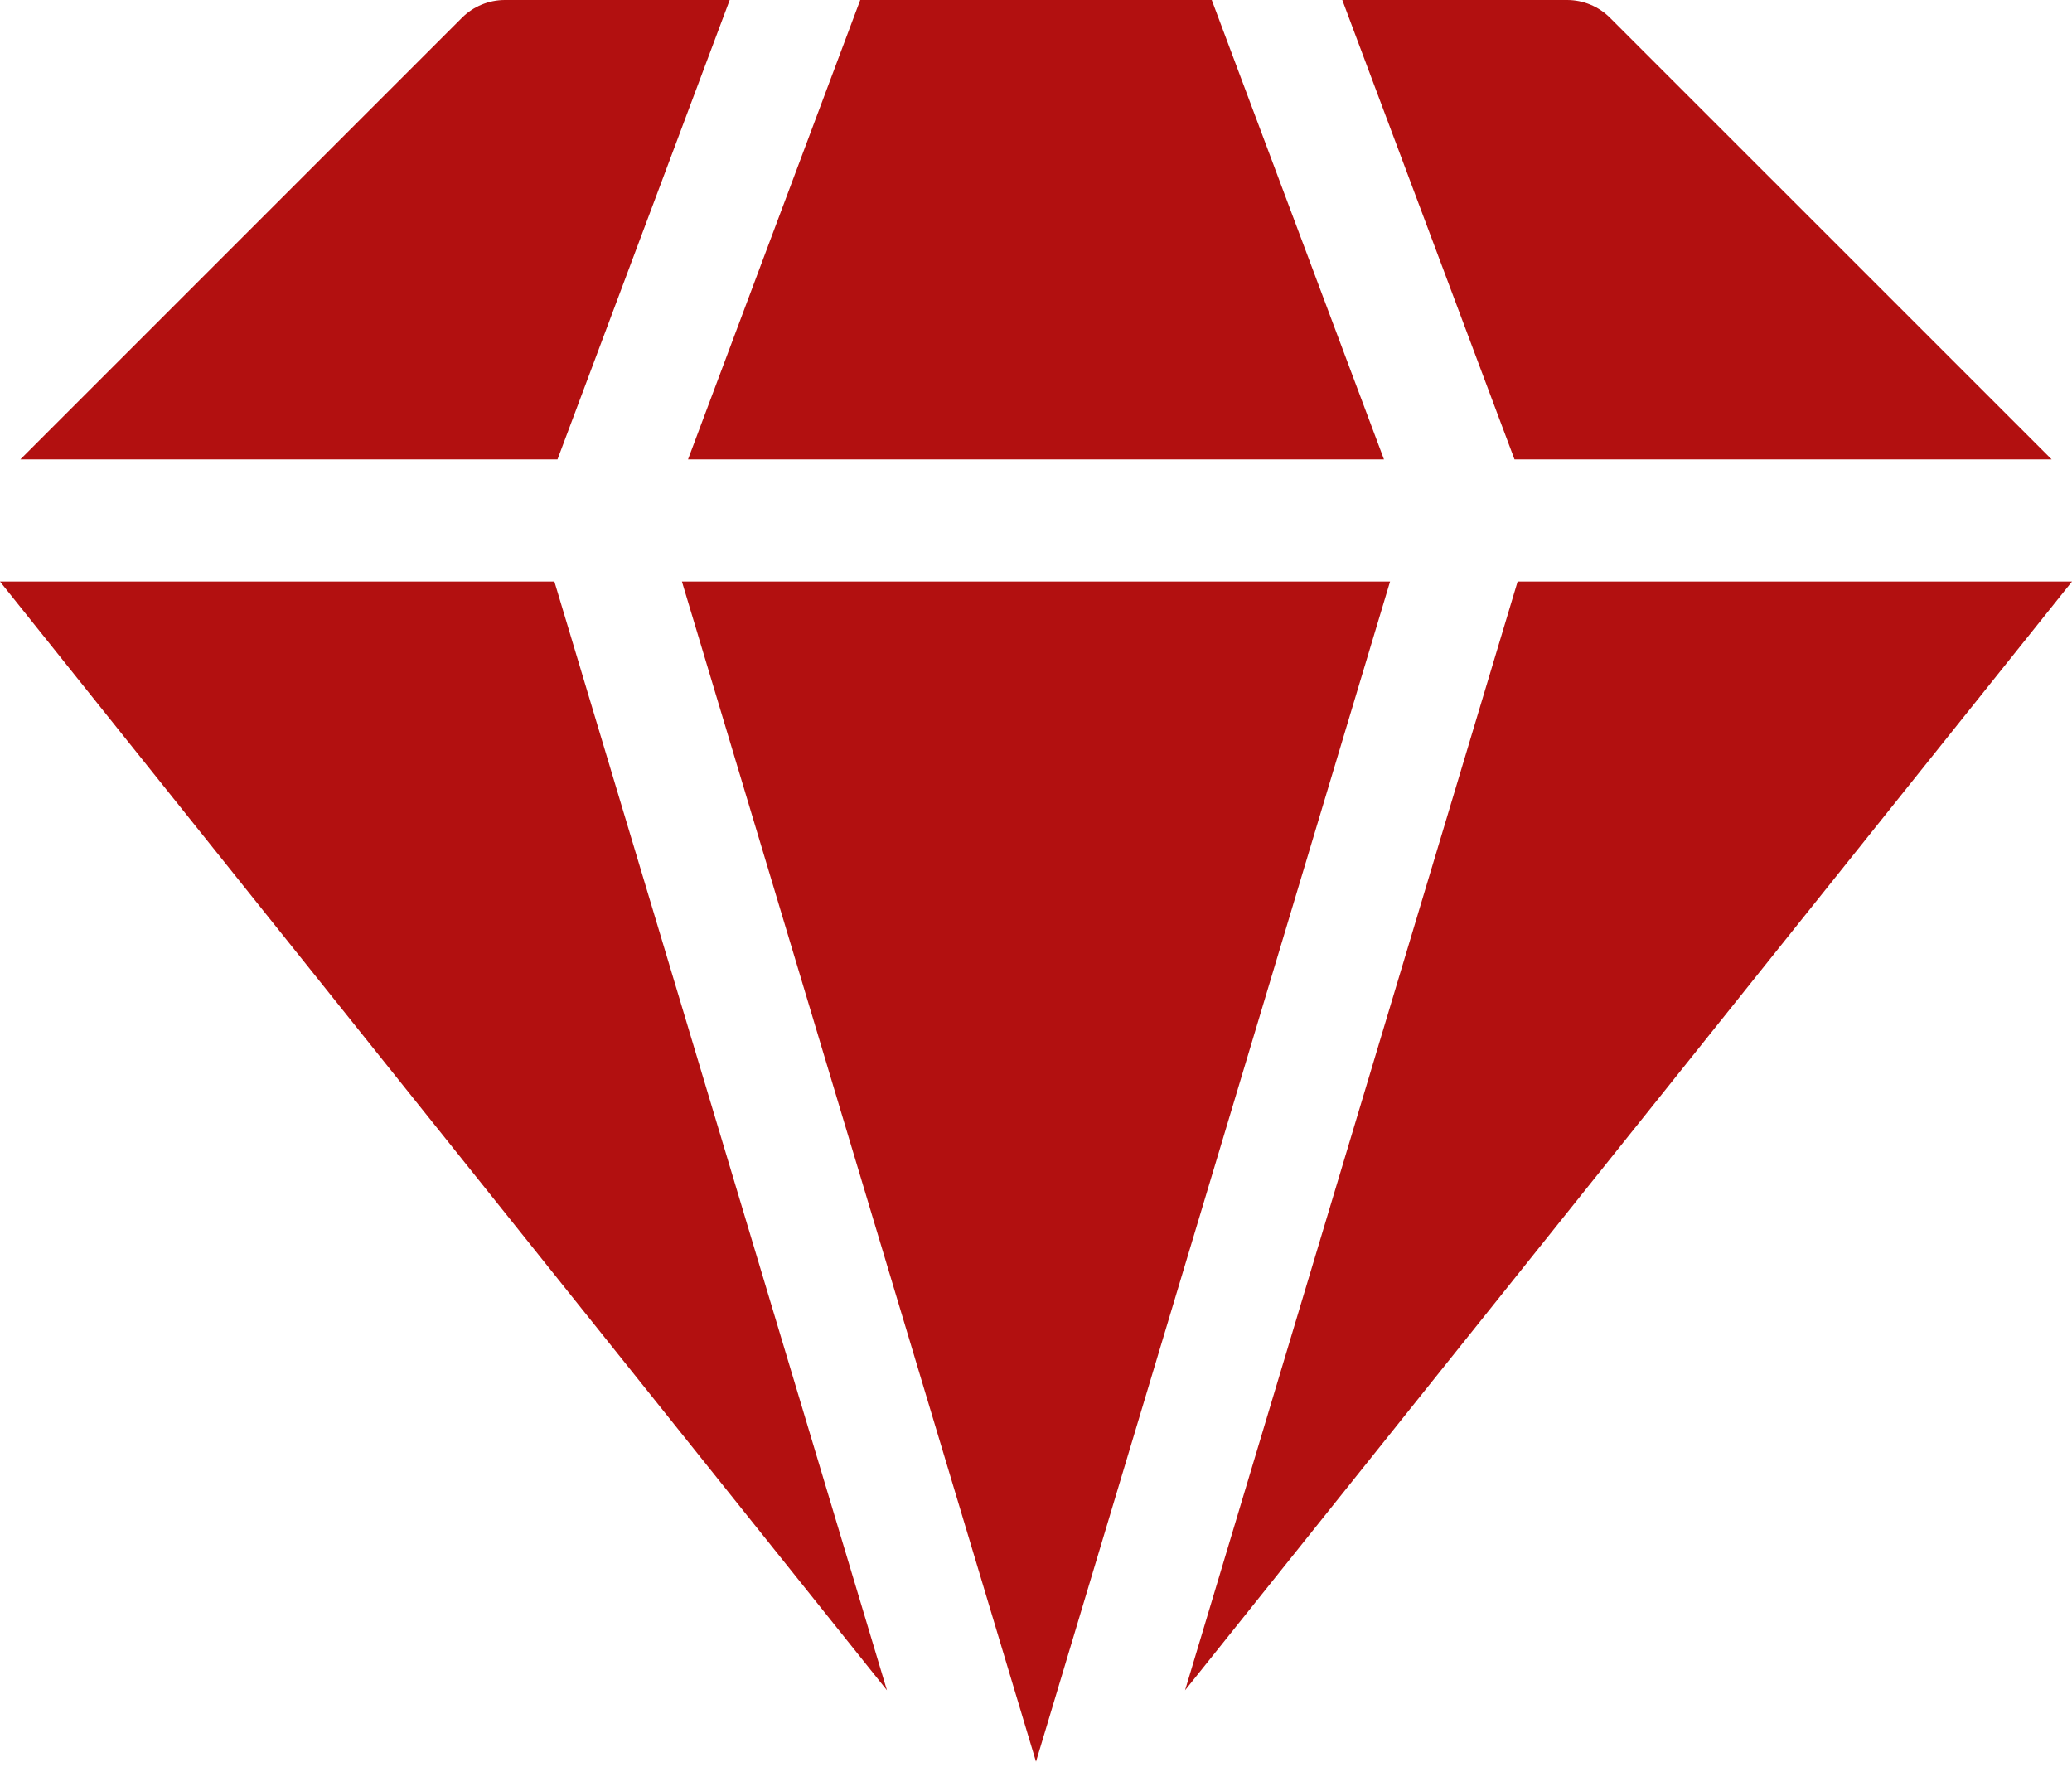
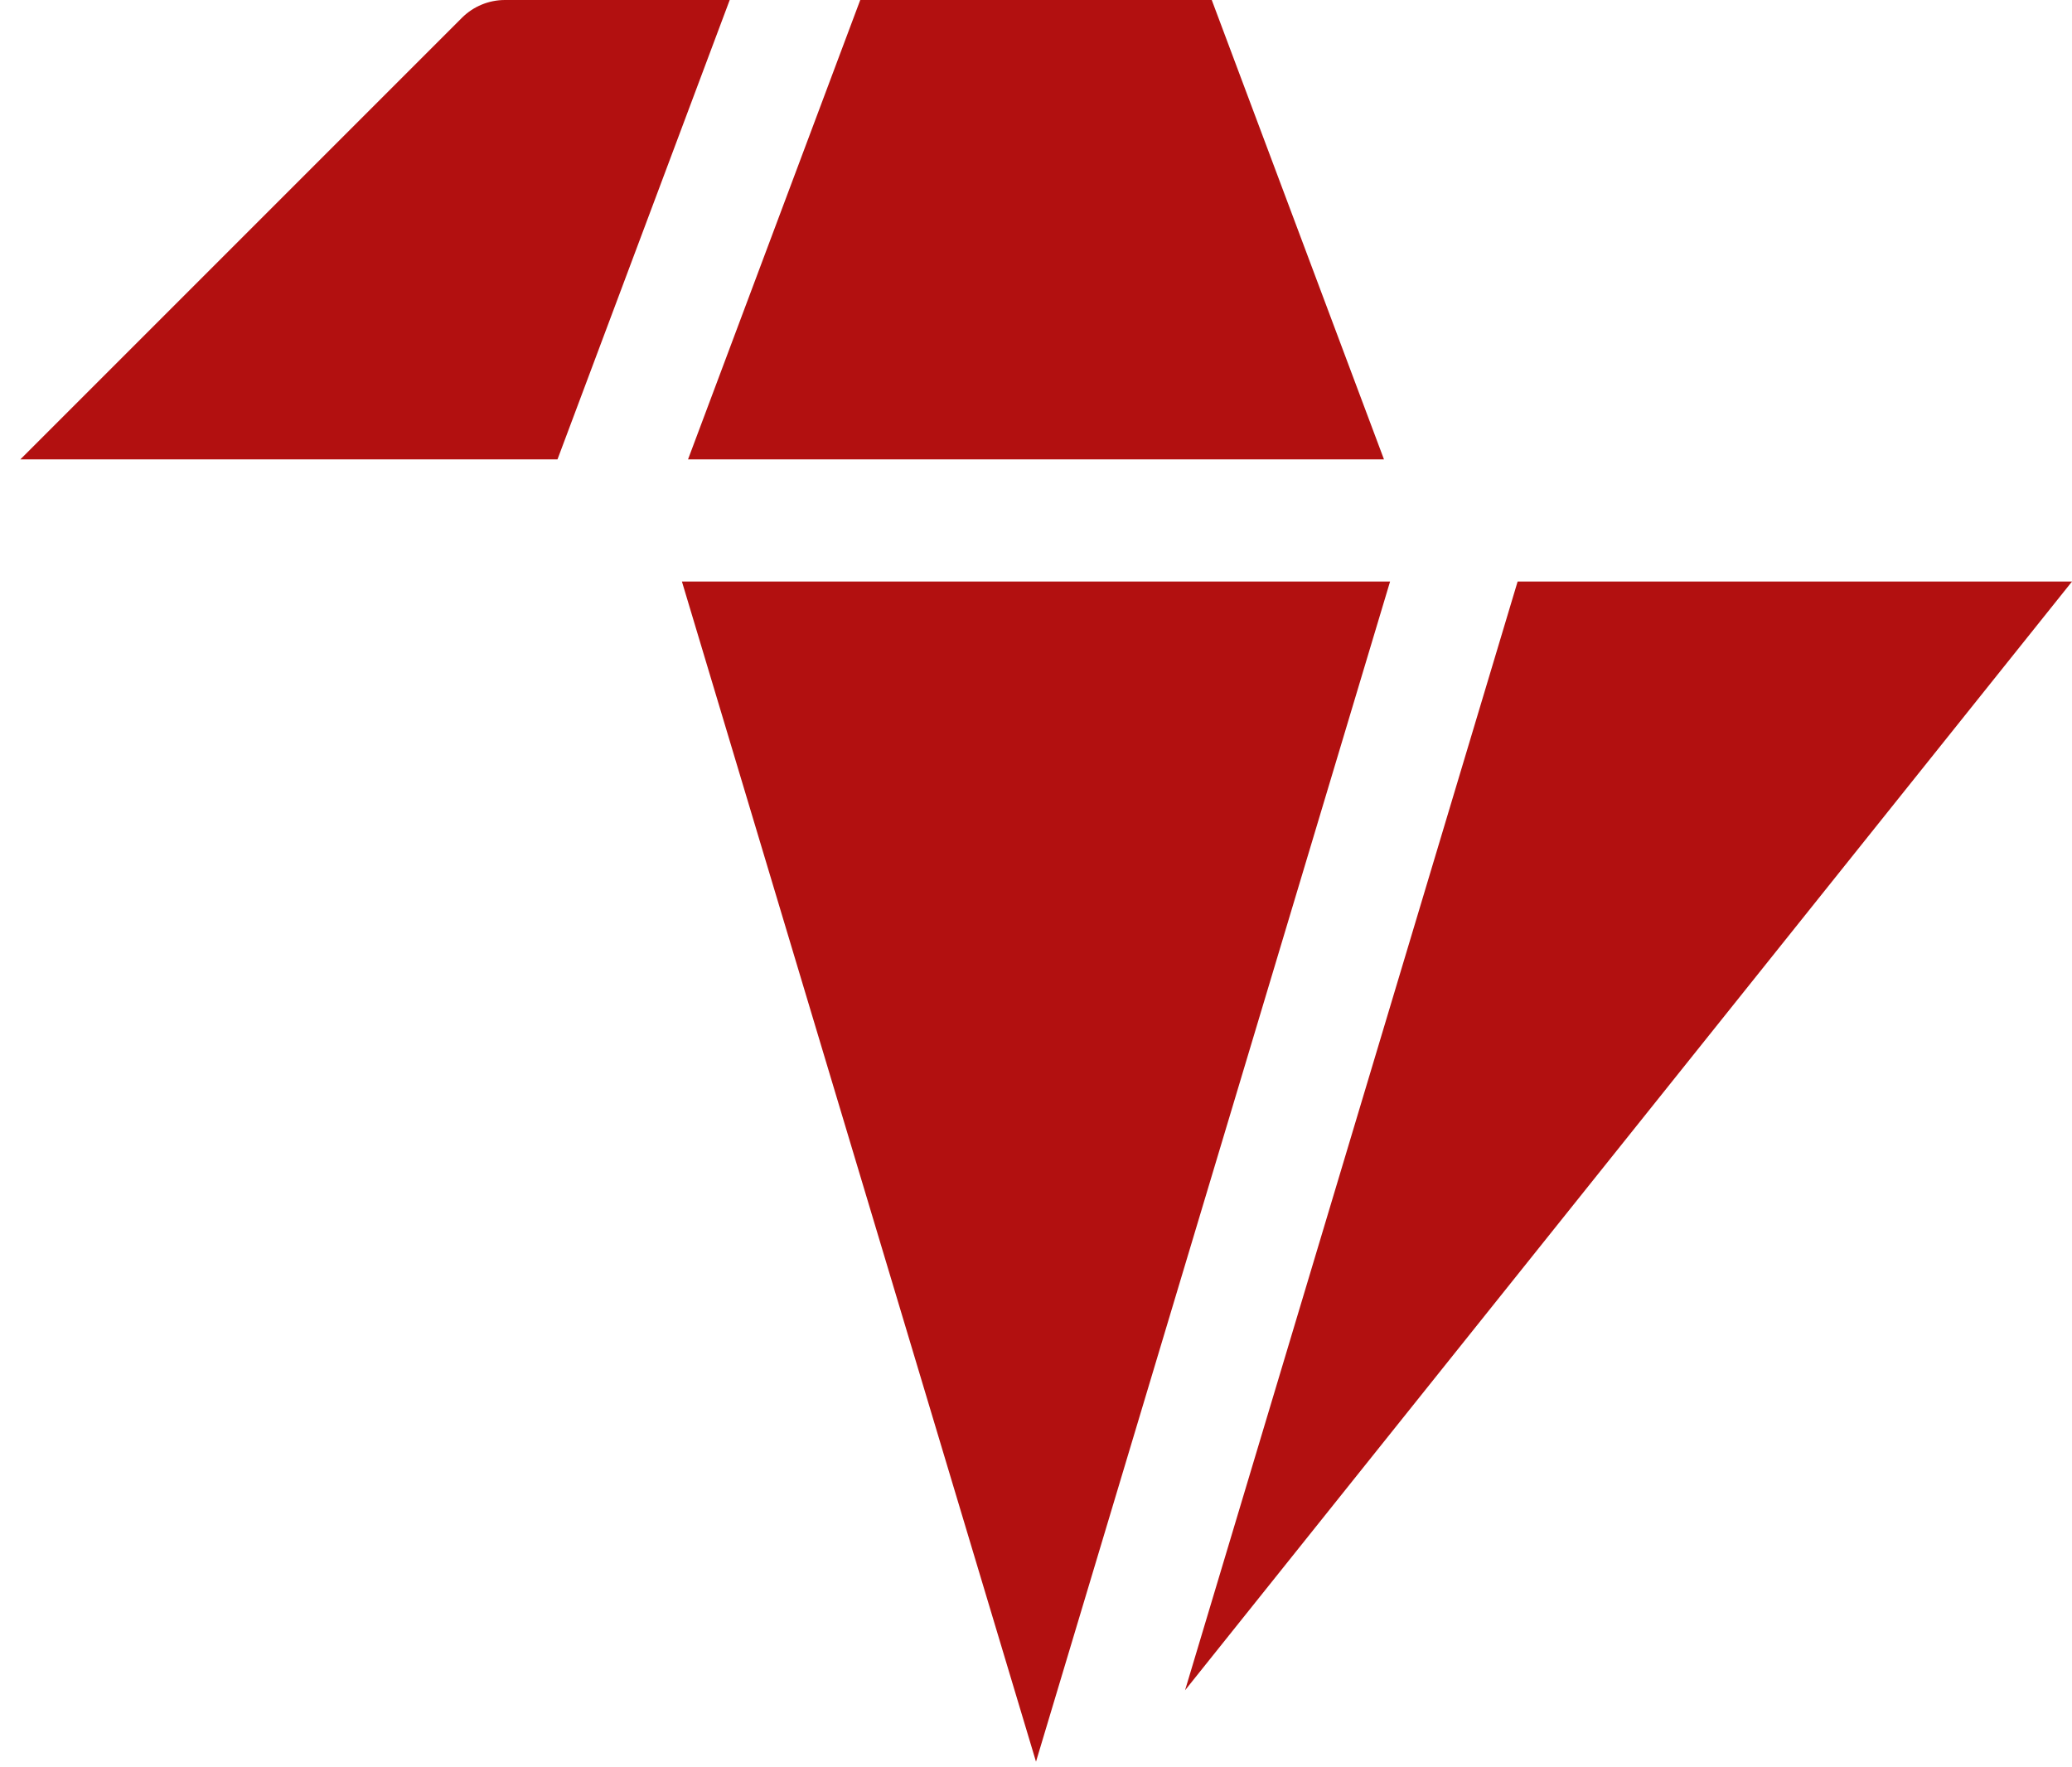
<svg xmlns="http://www.w3.org/2000/svg" width="34" height="29" viewBox="0 0 34 29" fill="none">
  <path d="M24.903 9.543L19.446 27.736L34 9.543H24.903Z" fill="#B21010" />
-   <path d="M9.097 9.543H0L14.554 27.736L9.097 9.543Z" fill="#B21010" />
-   <path d="M33.666 7.538L26.419 0.292C26.233 0.105 25.979 0 25.715 0H22.026L24.852 7.538H33.666Z" fill="#B21010" />
  <path d="M9.148 7.538L11.974 0H8.285C8.021 0 7.767 0.105 7.58 0.292L0.334 7.538H9.148Z" fill="#B21010" />
  <path d="M22.81 9.543H11.19L17 28.908L22.81 9.543Z" fill="#B21010" />
  <path d="M11.29 7.538H22.71L19.884 0H14.116L11.29 7.538Z" fill="#B21010" />
</svg>